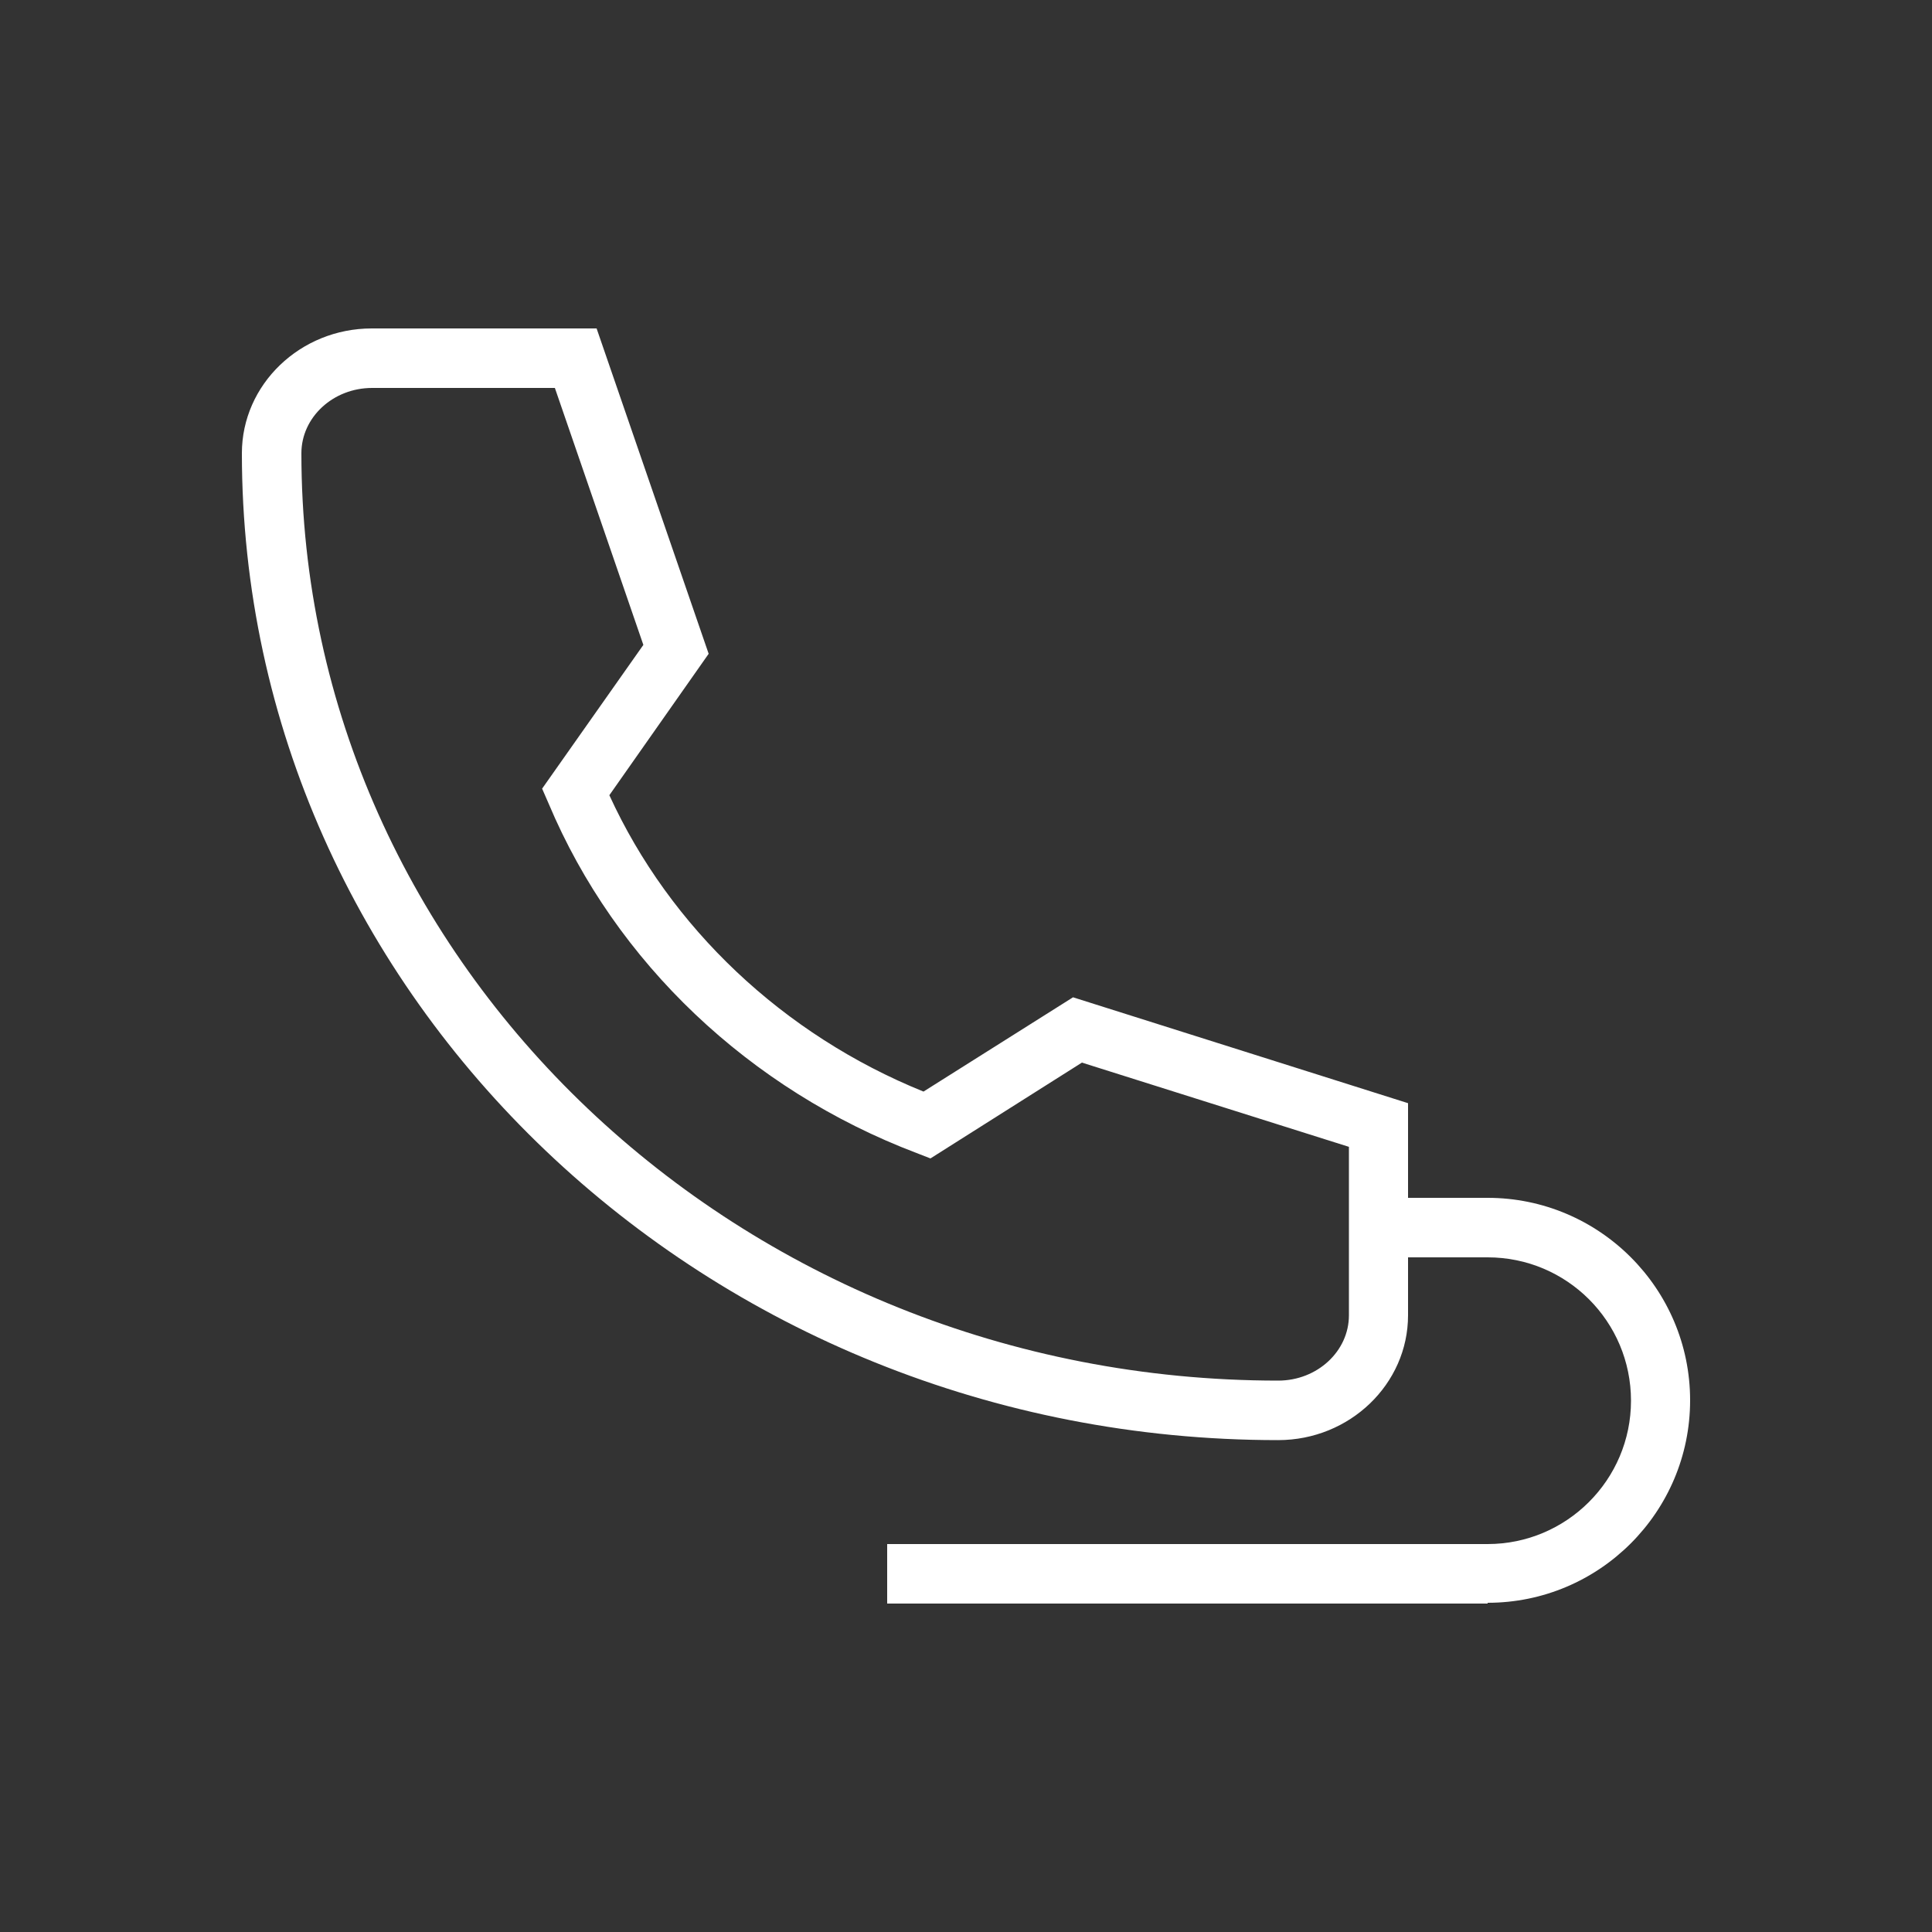
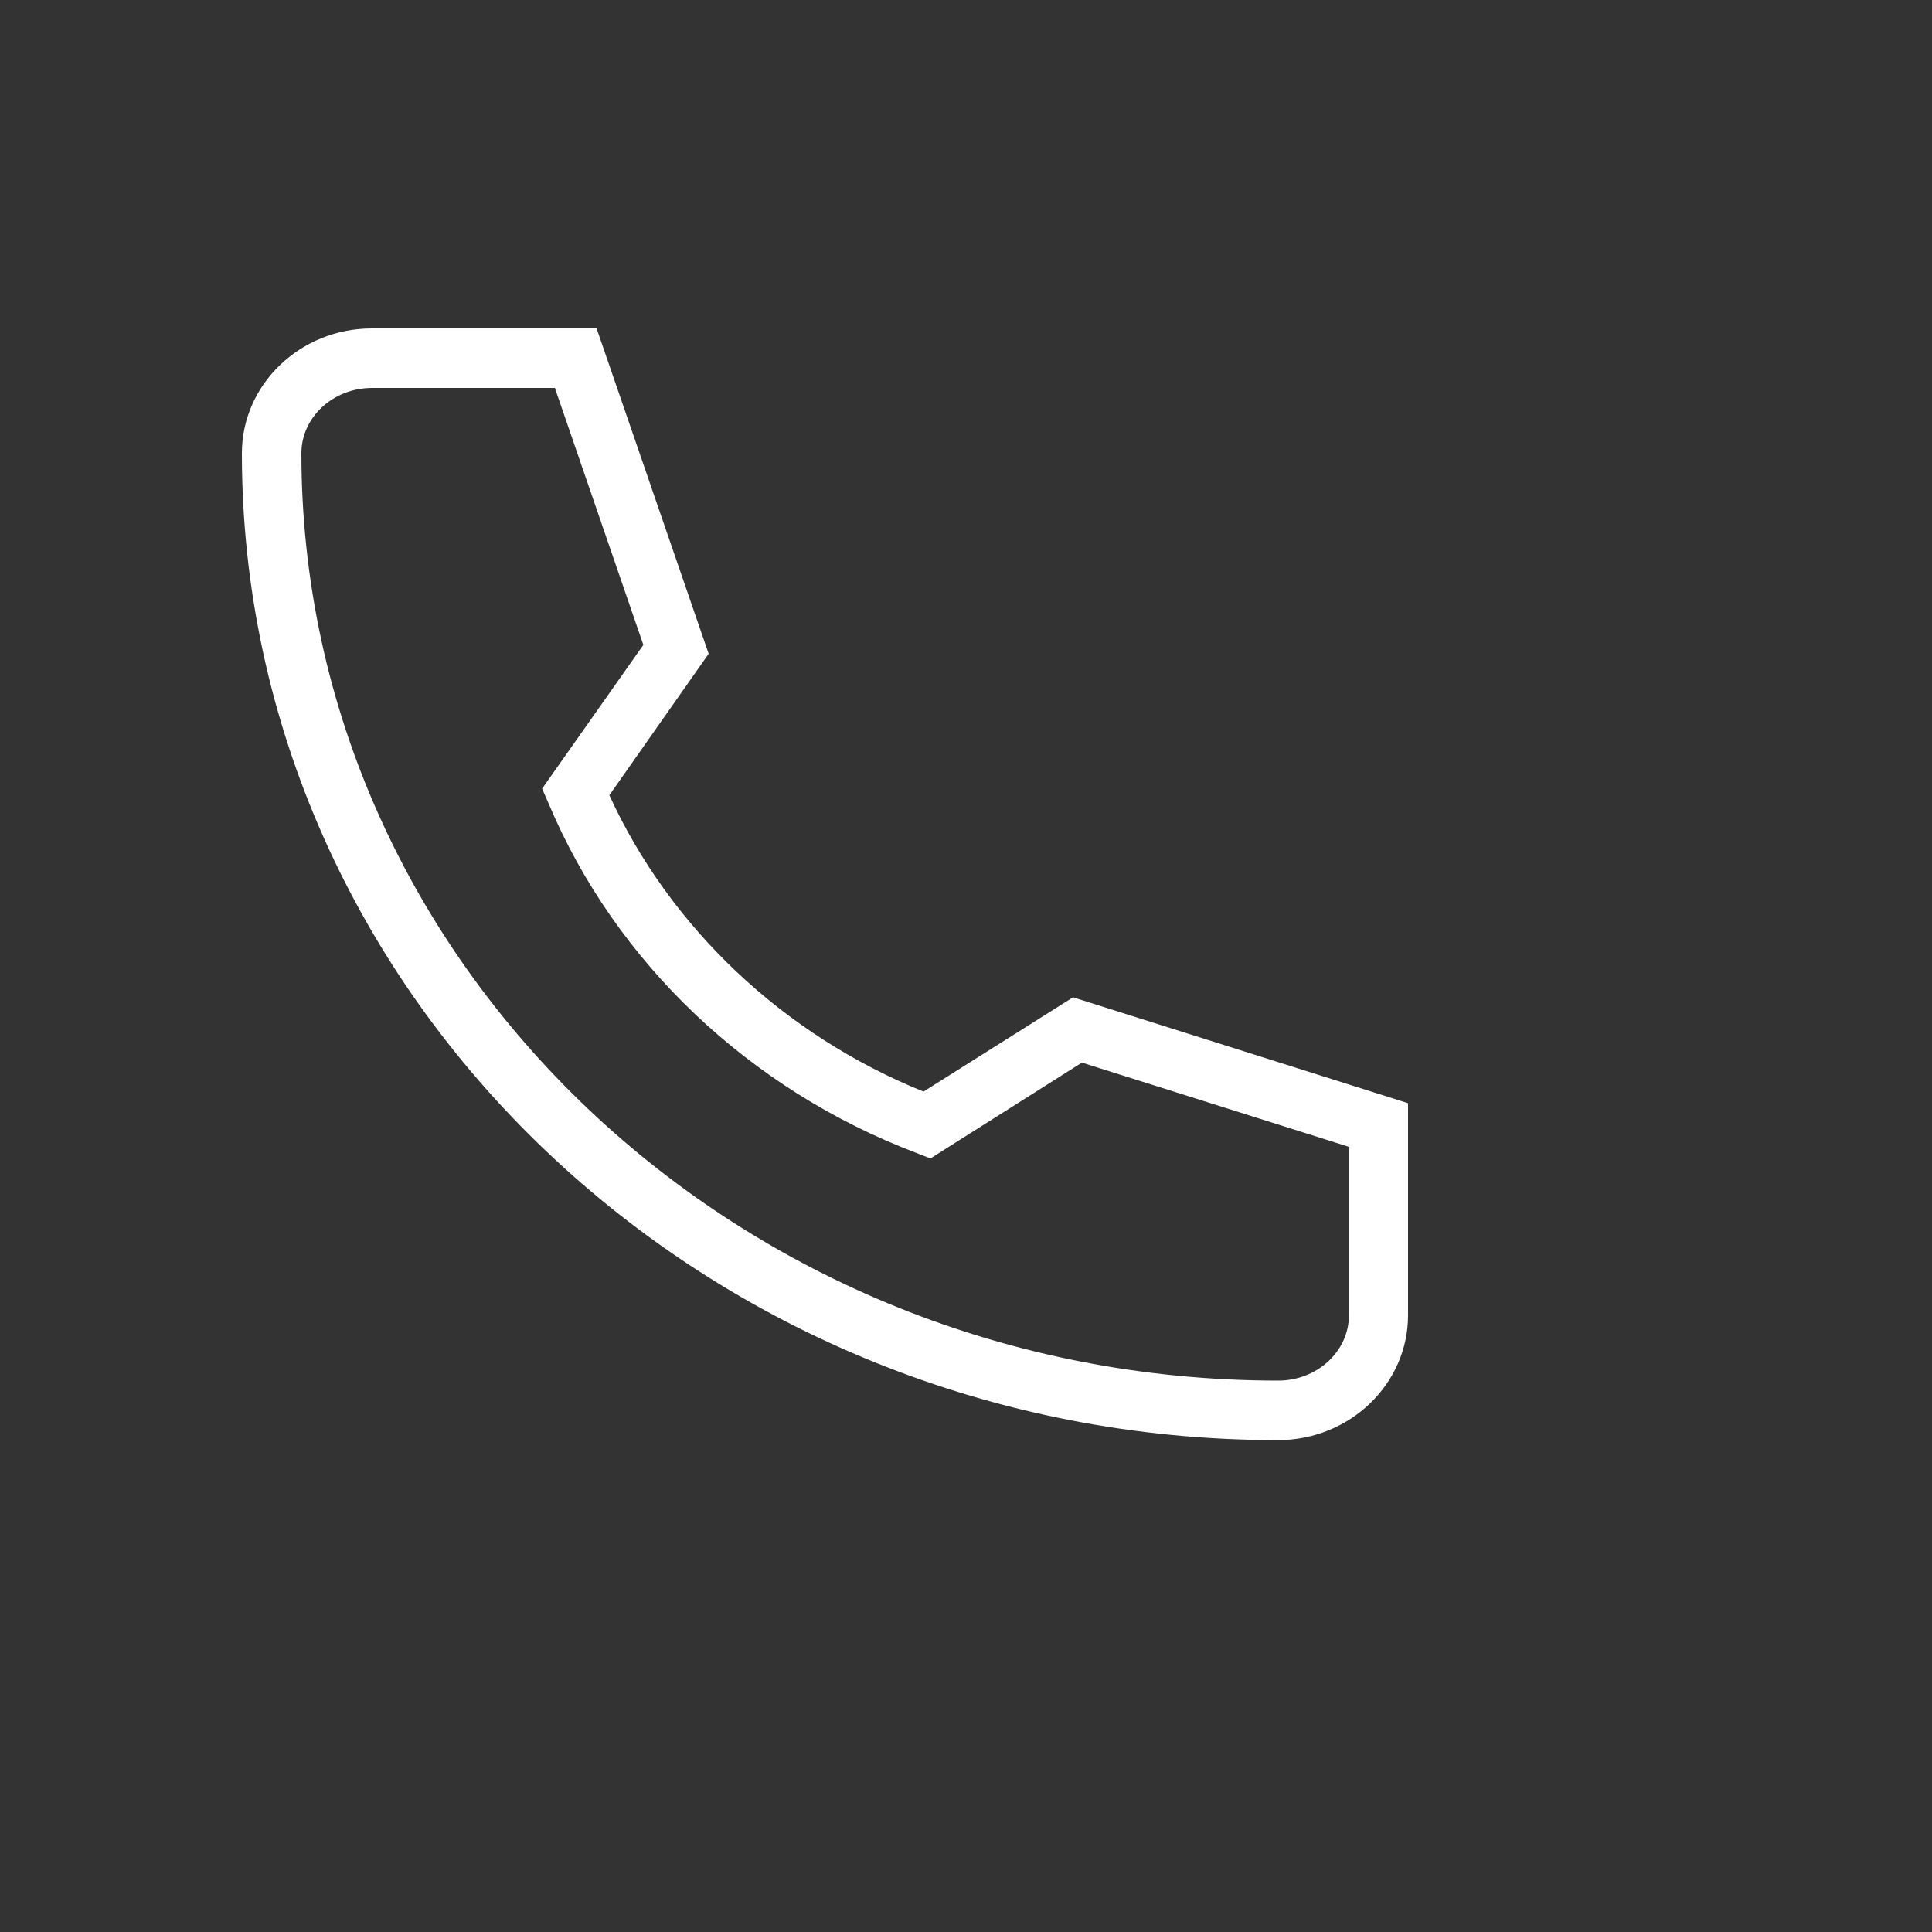
<svg xmlns="http://www.w3.org/2000/svg" id="info" viewBox="0 0 50 50">
  <rect x="0" y="0" width="50" height="50" fill="#333333" stroke="none" />
  <defs>
    <style> .cls-1 { fill: #fff; } </style>
  </defs>
  <g id="g1746">
    <g id="g1748">
      <g id="g1750">
        <g id="g1756">
          <path class="cls-1" d="M33.07,37.27c-14.78,0-26.81-11.46-26.81-25.54,0-1.78,1.51-3.23,3.36-3.23h5.82l2.9,8.42-2.57,3.66c1.57,3.43,4.5,6.2,8.13,7.67l3.87-2.44,8.67,2.74v5.49c0,1.78-1.51,3.23-3.36,3.23ZM9.63,10.04c-1.01,0-1.83.76-1.83,1.69,0,13.23,11.34,24,25.28,24,1.01,0,1.83-.76,1.83-1.69v-4.36l-6.91-2.18-3.92,2.48-.36-.14c-4.32-1.64-7.79-4.93-9.52-9.04l-.17-.39,2.62-3.72-2.29-6.65h-4.72Z" />
        </g>
        <g id="g1760">
-           <path class="cls-1" d="M38.5,41.5h-15.54v-1.54h15.54c2.04,0,3.71-1.66,3.71-3.71s-1.66-3.71-3.71-3.71h-2.82v-1.54h2.82c2.89,0,5.24,2.35,5.24,5.24s-2.35,5.24-5.24,5.24Z" />
-         </g>
+           </g>
      </g>
    </g>
  </g>
</svg>